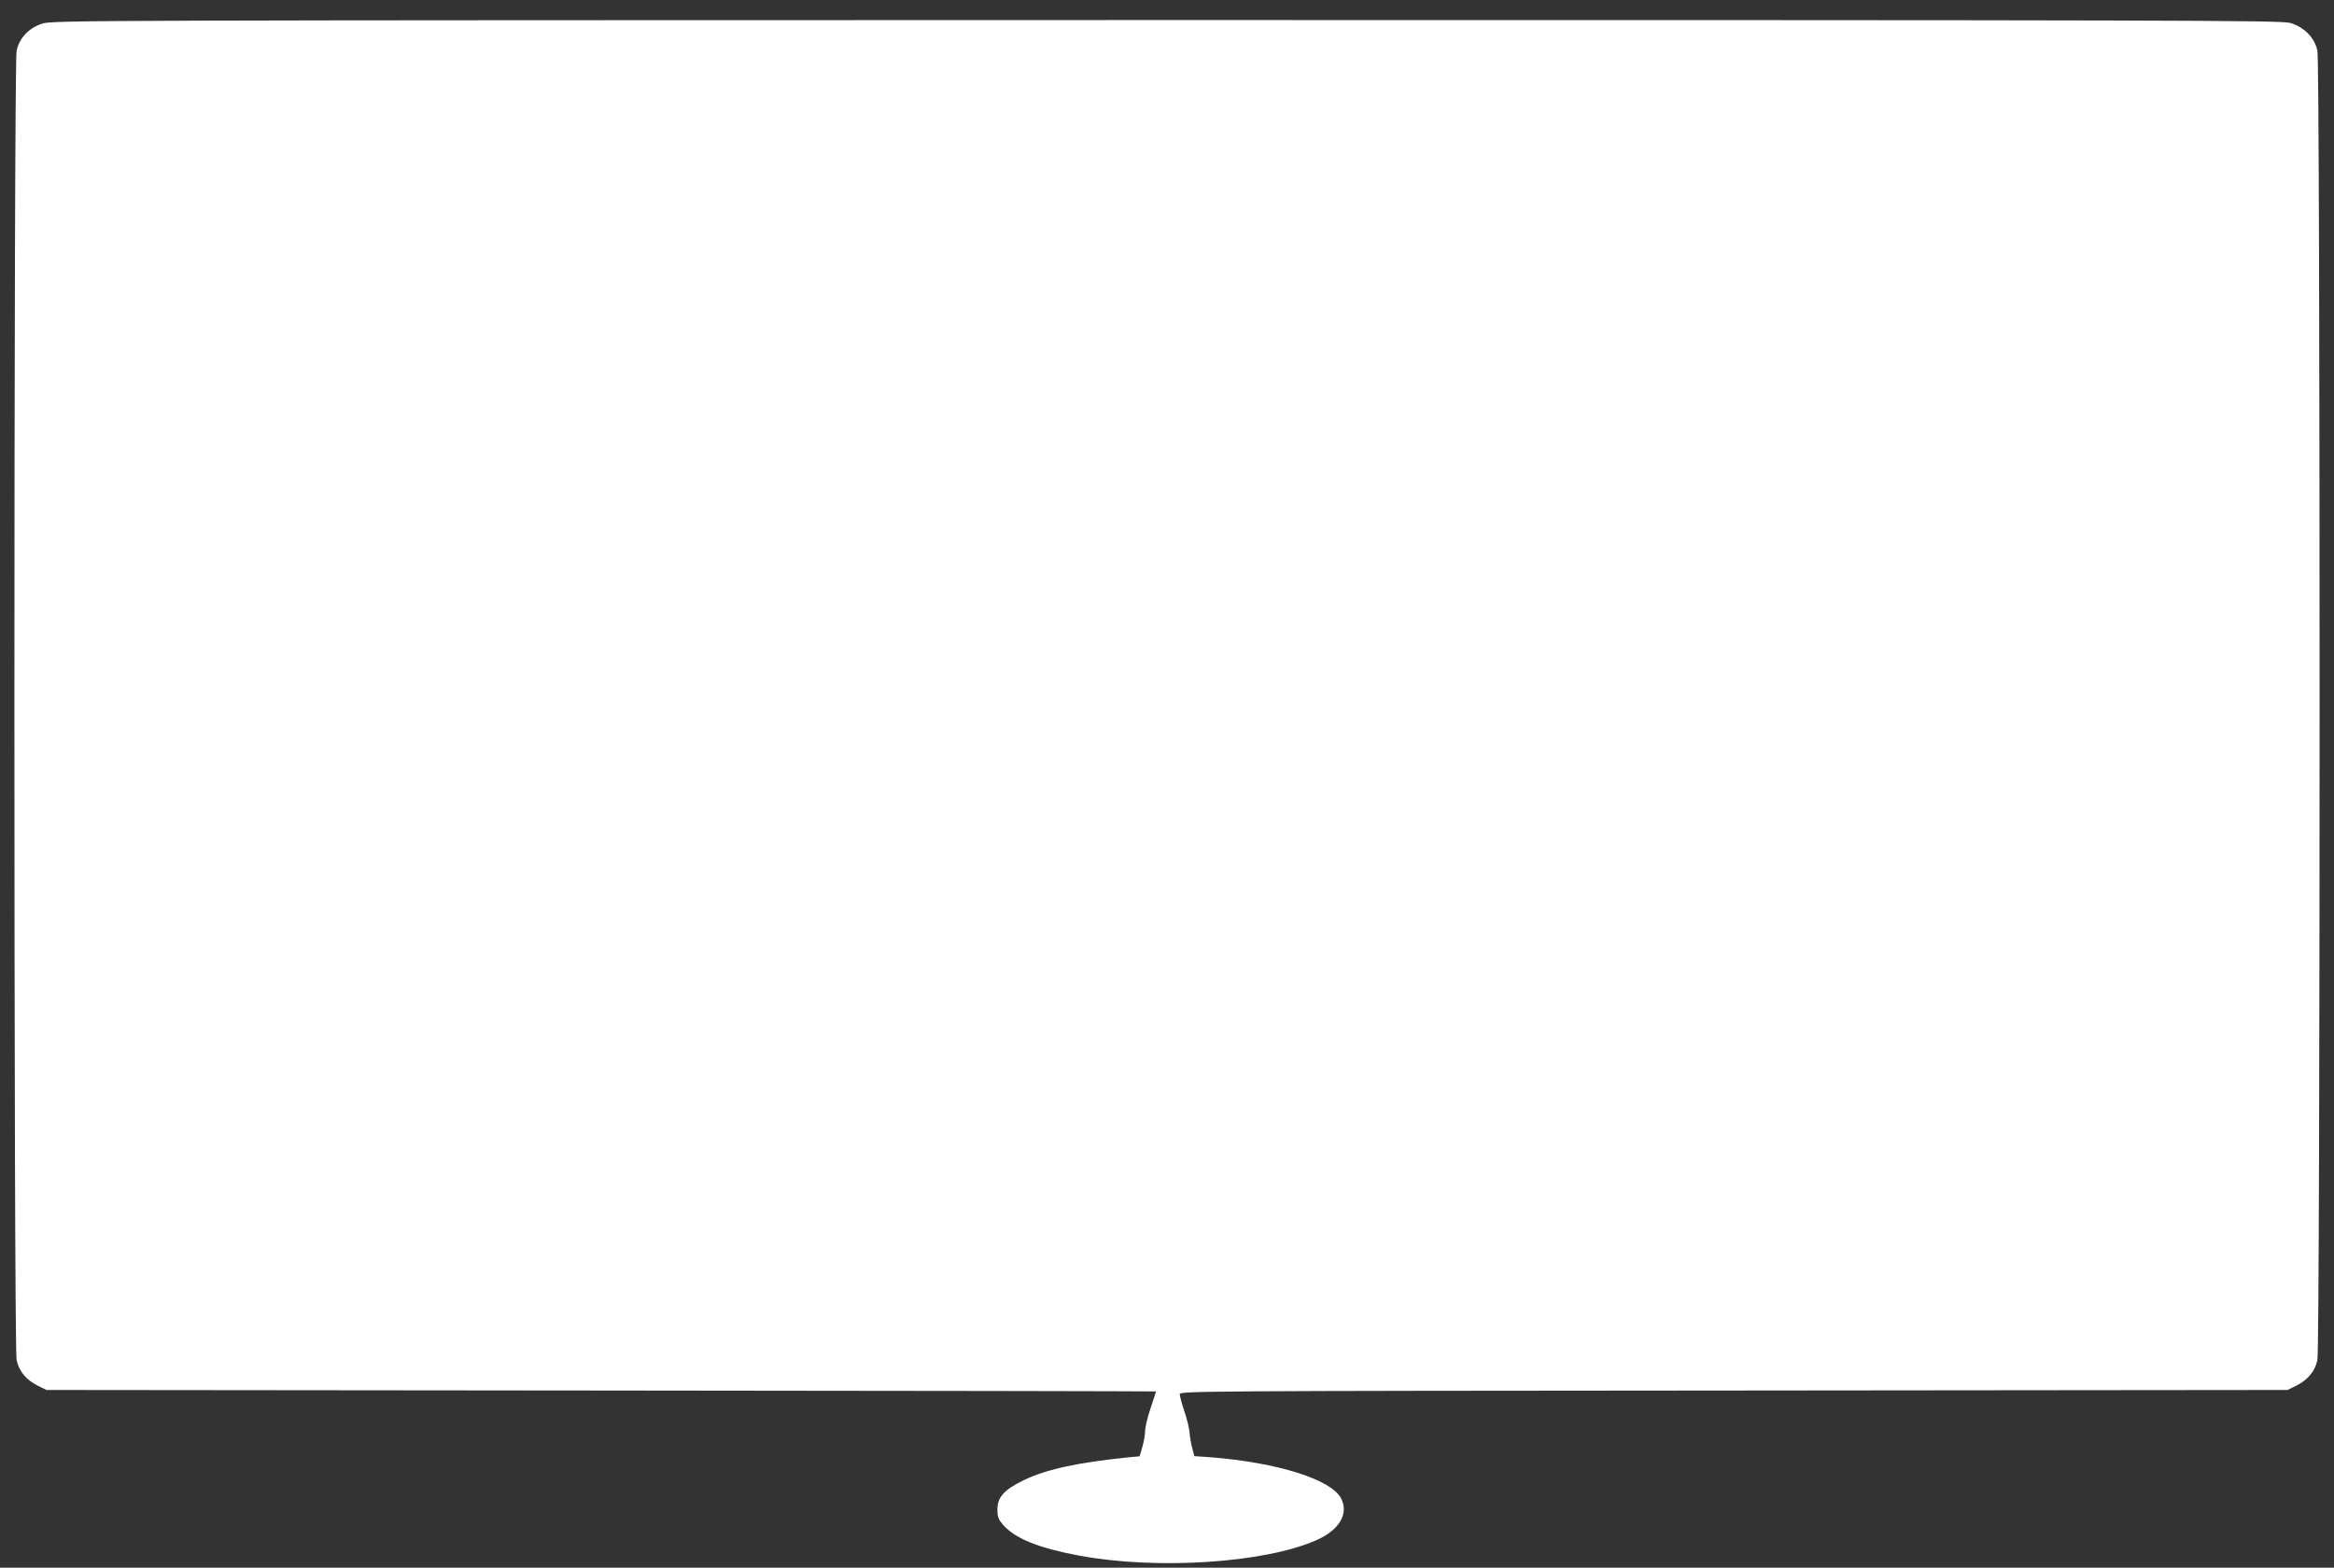
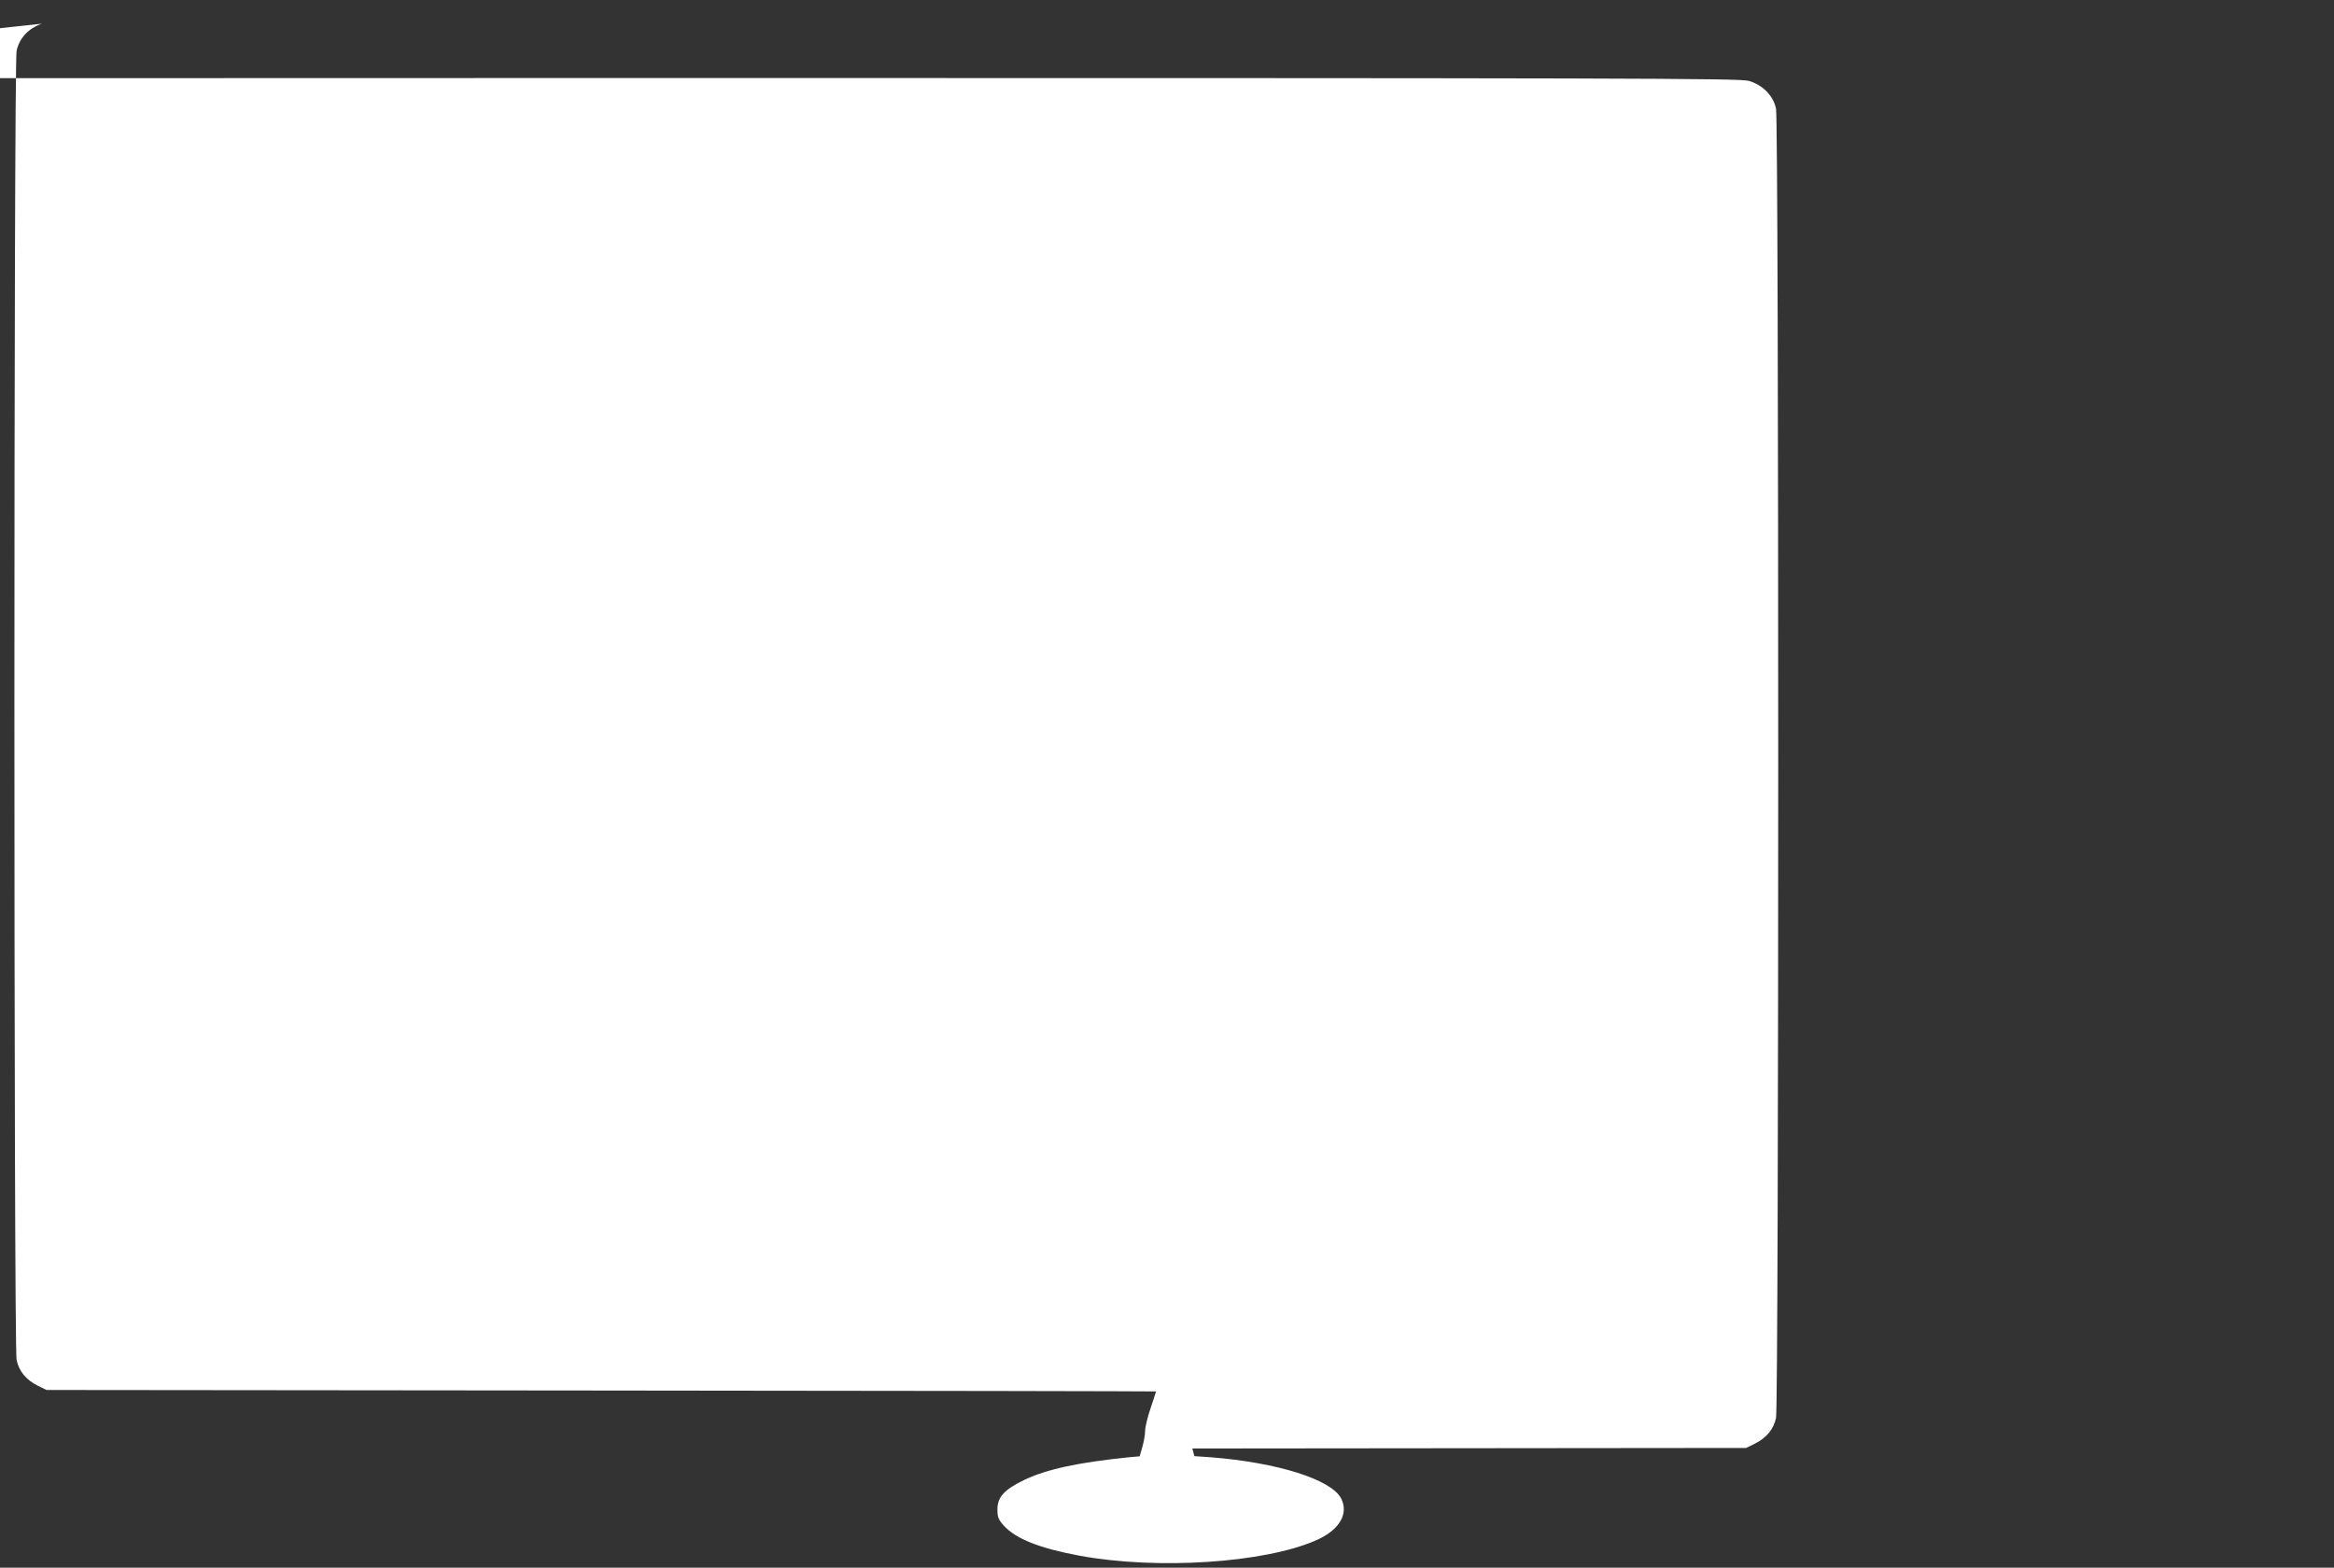
<svg xmlns="http://www.w3.org/2000/svg" version="1.0" width="1280pt" height="860pt" viewBox="0 0 1280 860" preserveAspectRatio="xMidYMid meet">
  <rect x="0" y="0" width="1280" height="860" fill="#333333" stroke="none" />
  <g transform="translate(0,860) scale(0.1,-0.1)" fill="#ffffff" stroke="none">
-     <path d="M230 8470 c-74 -25 -124 -79 -139 -149 -16 -73 -16 -7108 0 -7181 13 -63 53 -110 117 -142 l47 -23 3043 -3 c1673 -1 3042 -4 3042 -5 0 -2 -14 -43 -30 -92 -17 -49 -30 -105 -30 -125 0 -20 -7 -59 -15 -87 l-15 -52 -58 -5 c-282 -29 -454 -66 -578 -126 -107 -52 -144 -93 -144 -160 0 -43 5 -55 34 -88 67 -74 196 -125 416 -166 427 -79 1017 -40 1299 85 126 55 179 145 136 229 -54 104 -348 197 -717 226 l-88 6 -11 42 c-7 22 -13 61 -15 86 -2 25 -15 78 -29 119 -14 41 -25 83 -25 93 0 17 110 18 3038 20 l3037 3 47 23 c64 32 104 79 117 142 16 74 16 7107 0 7182 -15 71 -72 129 -148 152 -50 15 -575 16 -6165 16 -5970 -1 -6112 -1 -6166 -20z" />
+     <path d="M230 8470 c-74 -25 -124 -79 -139 -149 -16 -73 -16 -7108 0 -7181 13 -63 53 -110 117 -142 l47 -23 3043 -3 c1673 -1 3042 -4 3042 -5 0 -2 -14 -43 -30 -92 -17 -49 -30 -105 -30 -125 0 -20 -7 -59 -15 -87 l-15 -52 -58 -5 c-282 -29 -454 -66 -578 -126 -107 -52 -144 -93 -144 -160 0 -43 5 -55 34 -88 67 -74 196 -125 416 -166 427 -79 1017 -40 1299 85 126 55 179 145 136 229 -54 104 -348 197 -717 226 l-88 6 -11 42 l3037 3 47 23 c64 32 104 79 117 142 16 74 16 7107 0 7182 -15 71 -72 129 -148 152 -50 15 -575 16 -6165 16 -5970 -1 -6112 -1 -6166 -20z" />
  </g>
</svg>